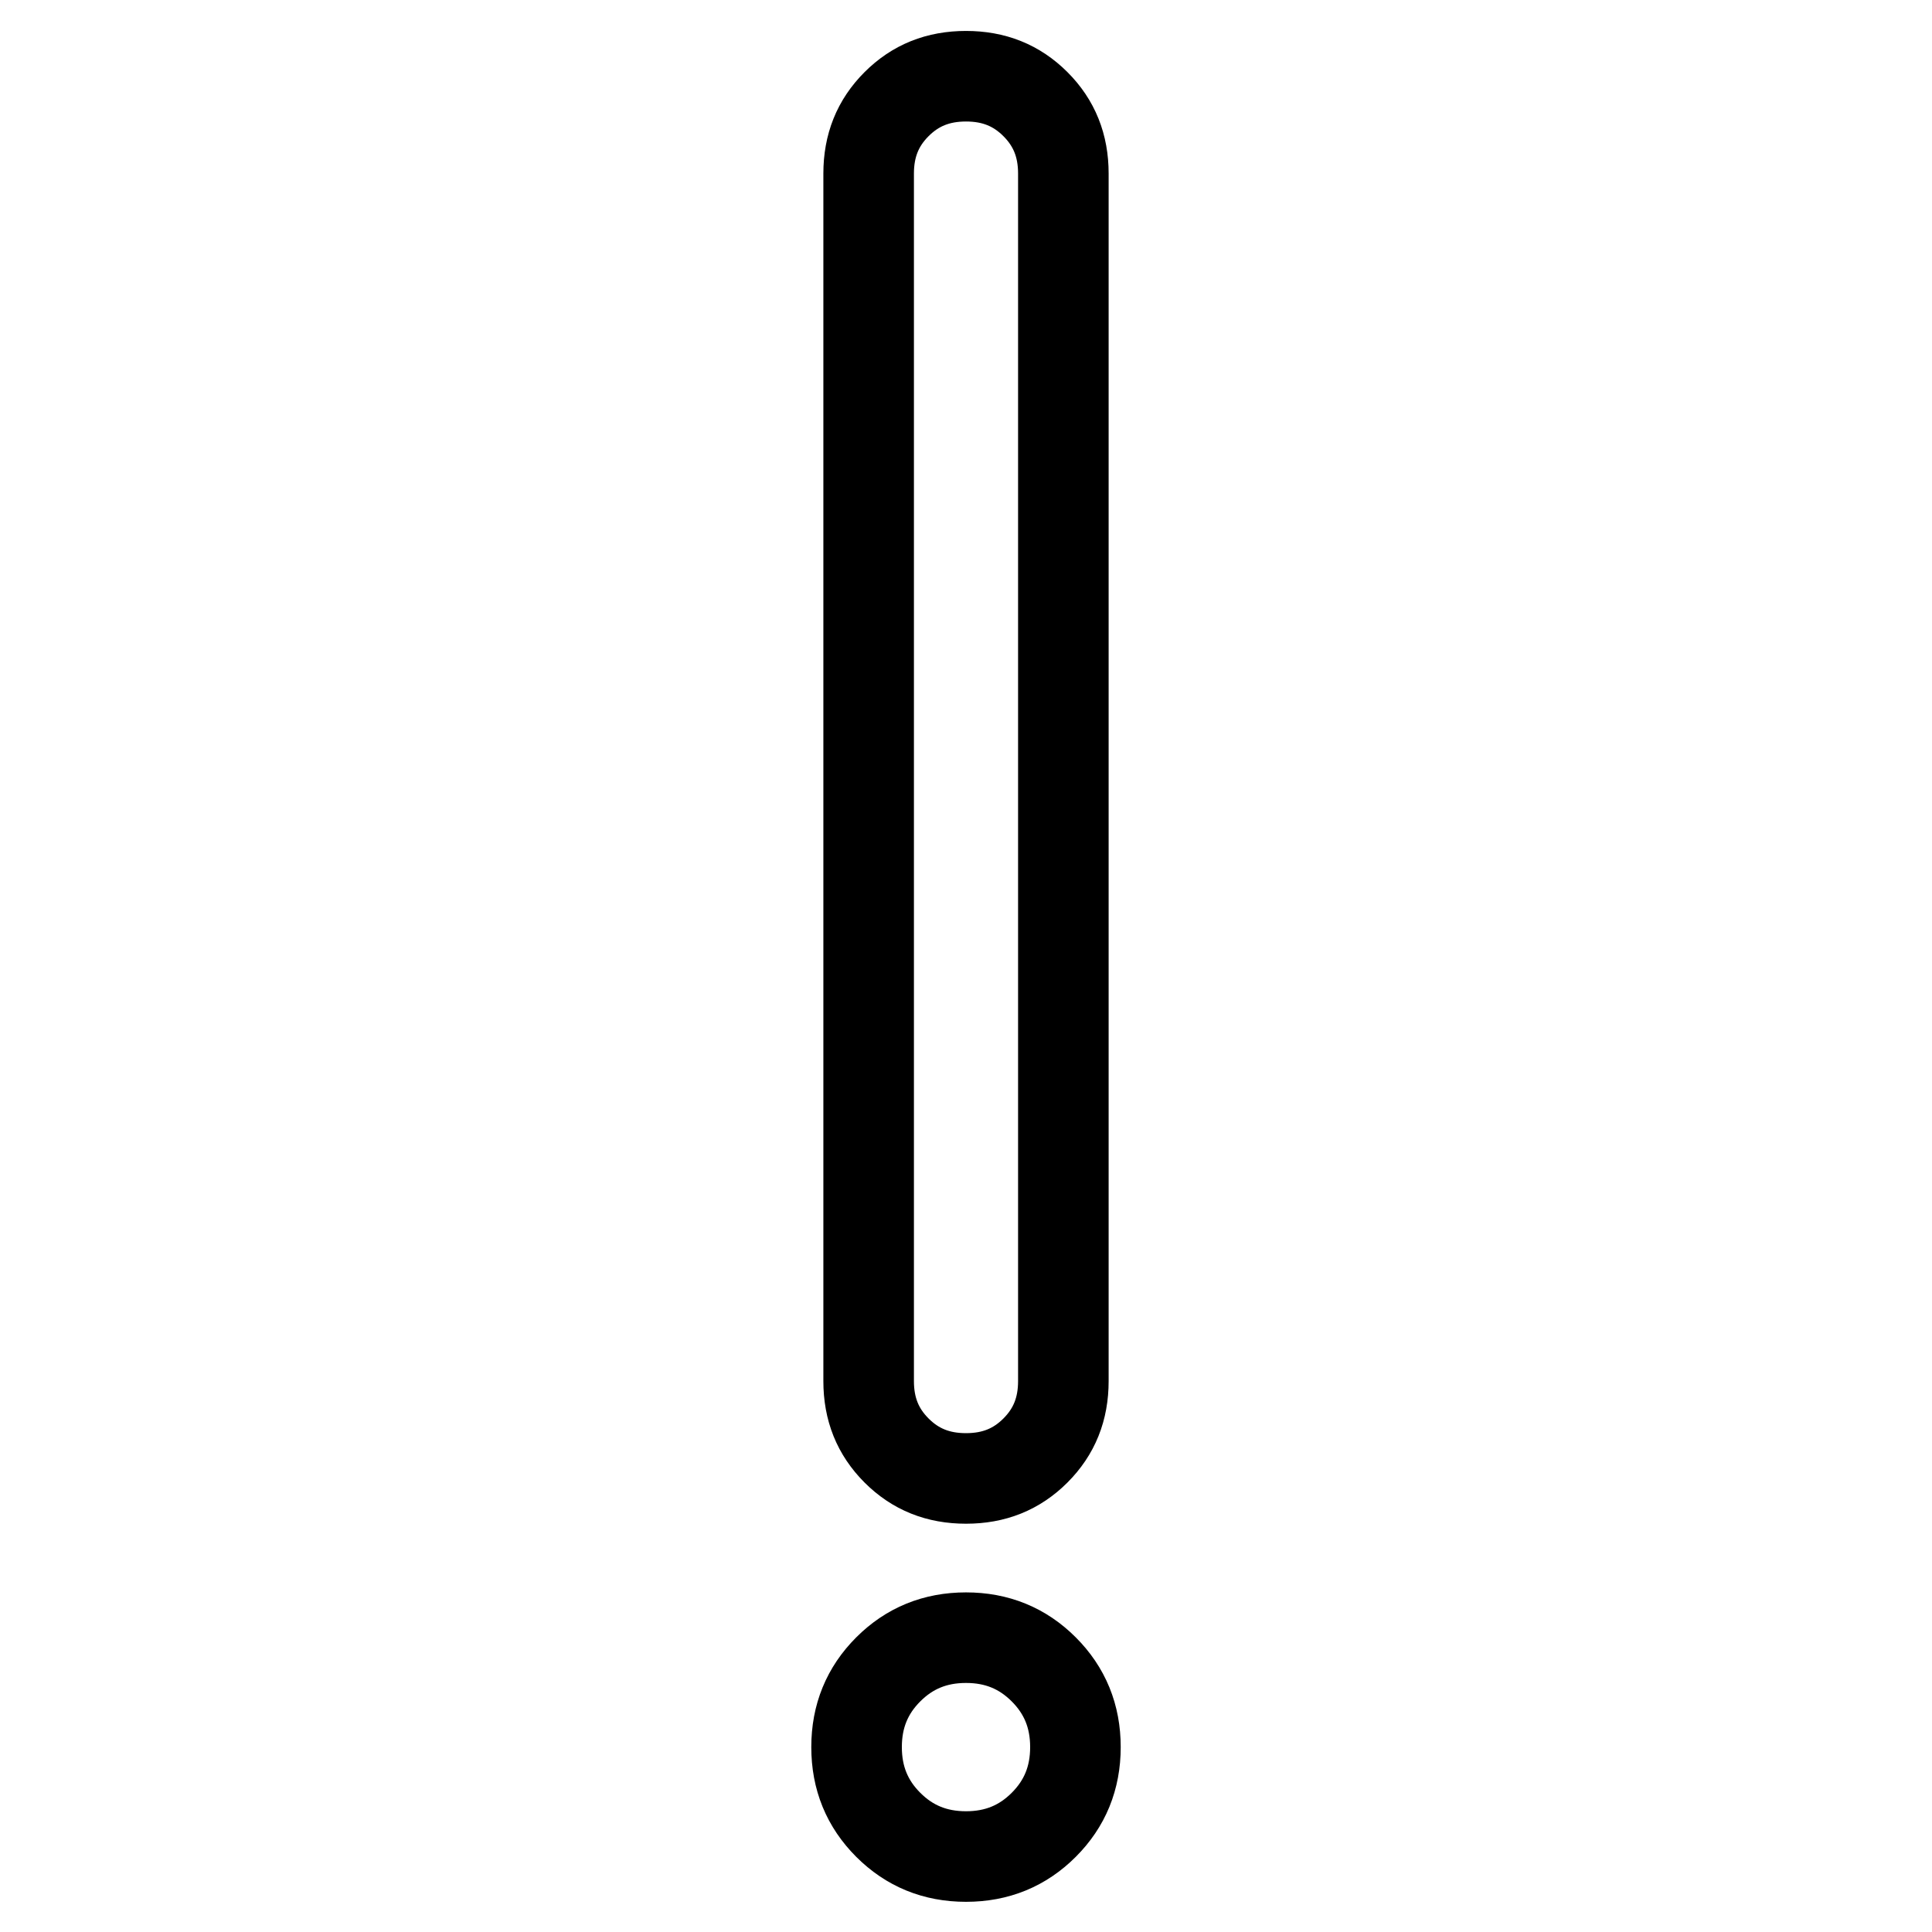
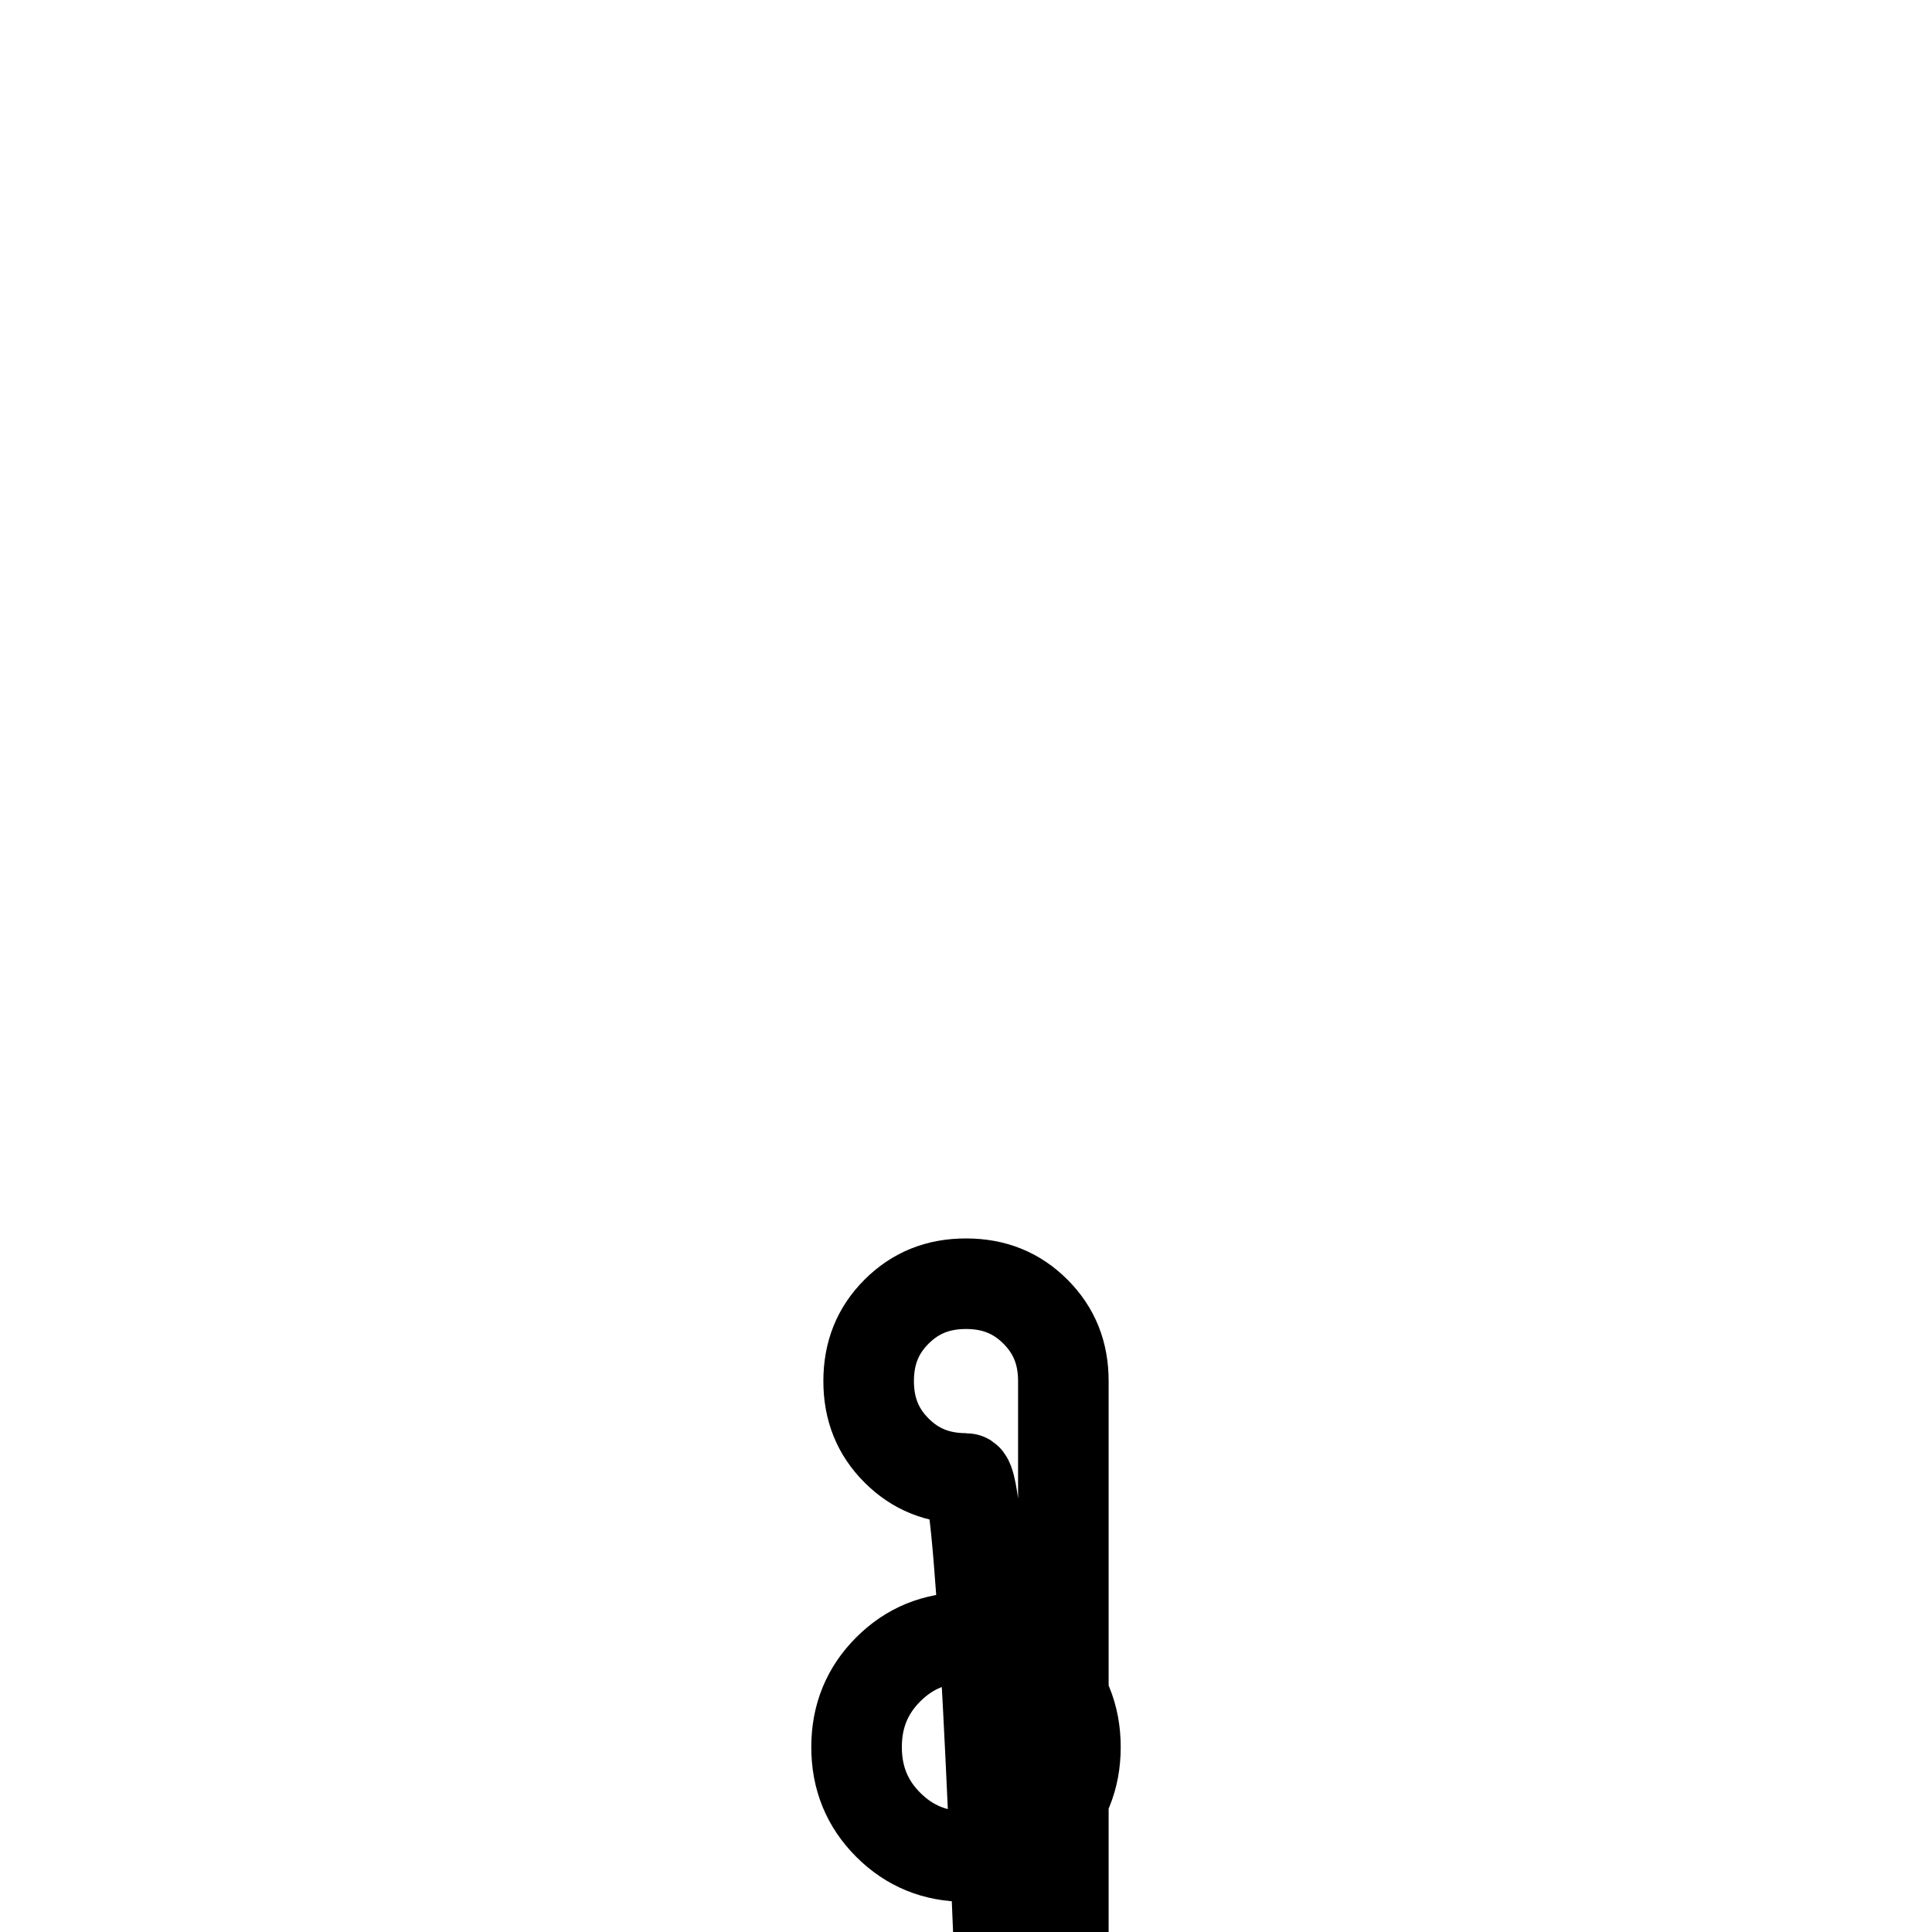
<svg xmlns="http://www.w3.org/2000/svg" version="1.1" x="0px" y="0px" viewBox="0 0 256 256" enable-background="new 0 0 256 256" xml:space="preserve">
  <g>
-     <path stroke-width="12" fill-opacity="0" stroke="#000000" d="M128,195.9c-3.7,0-6.7-1.2-9.2-3.7s-3.7-5.5-3.7-9.2v-160c0-3.7,1.2-6.7,3.7-9.2c2.5-2.5,5.5-3.7,9.2-3.7 c3.7,0,6.7,1.2,9.2,3.7s3.7,5.5,3.7,9.2v160c0,3.7-1.2,6.7-3.7,9.2S131.7,195.9,128,195.9z M113.5,231.5c0-4.1,1.4-7.5,4.2-10.3 c2.8-2.8,6.2-4.2,10.3-4.2s7.5,1.4,10.3,4.2c2.8,2.8,4.2,6.2,4.2,10.3s-1.4,7.5-4.2,10.3c-2.8,2.8-6.2,4.2-10.3,4.2 s-7.5-1.4-10.3-4.2C114.9,239,113.5,235.6,113.5,231.5z" />
+     <path stroke-width="12" fill-opacity="0" stroke="#000000" d="M128,195.9c-3.7,0-6.7-1.2-9.2-3.7s-3.7-5.5-3.7-9.2c0-3.7,1.2-6.7,3.7-9.2c2.5-2.5,5.5-3.7,9.2-3.7 c3.7,0,6.7,1.2,9.2,3.7s3.7,5.5,3.7,9.2v160c0,3.7-1.2,6.7-3.7,9.2S131.7,195.9,128,195.9z M113.5,231.5c0-4.1,1.4-7.5,4.2-10.3 c2.8-2.8,6.2-4.2,10.3-4.2s7.5,1.4,10.3,4.2c2.8,2.8,4.2,6.2,4.2,10.3s-1.4,7.5-4.2,10.3c-2.8,2.8-6.2,4.2-10.3,4.2 s-7.5-1.4-10.3-4.2C114.9,239,113.5,235.6,113.5,231.5z" />
  </g>
</svg>